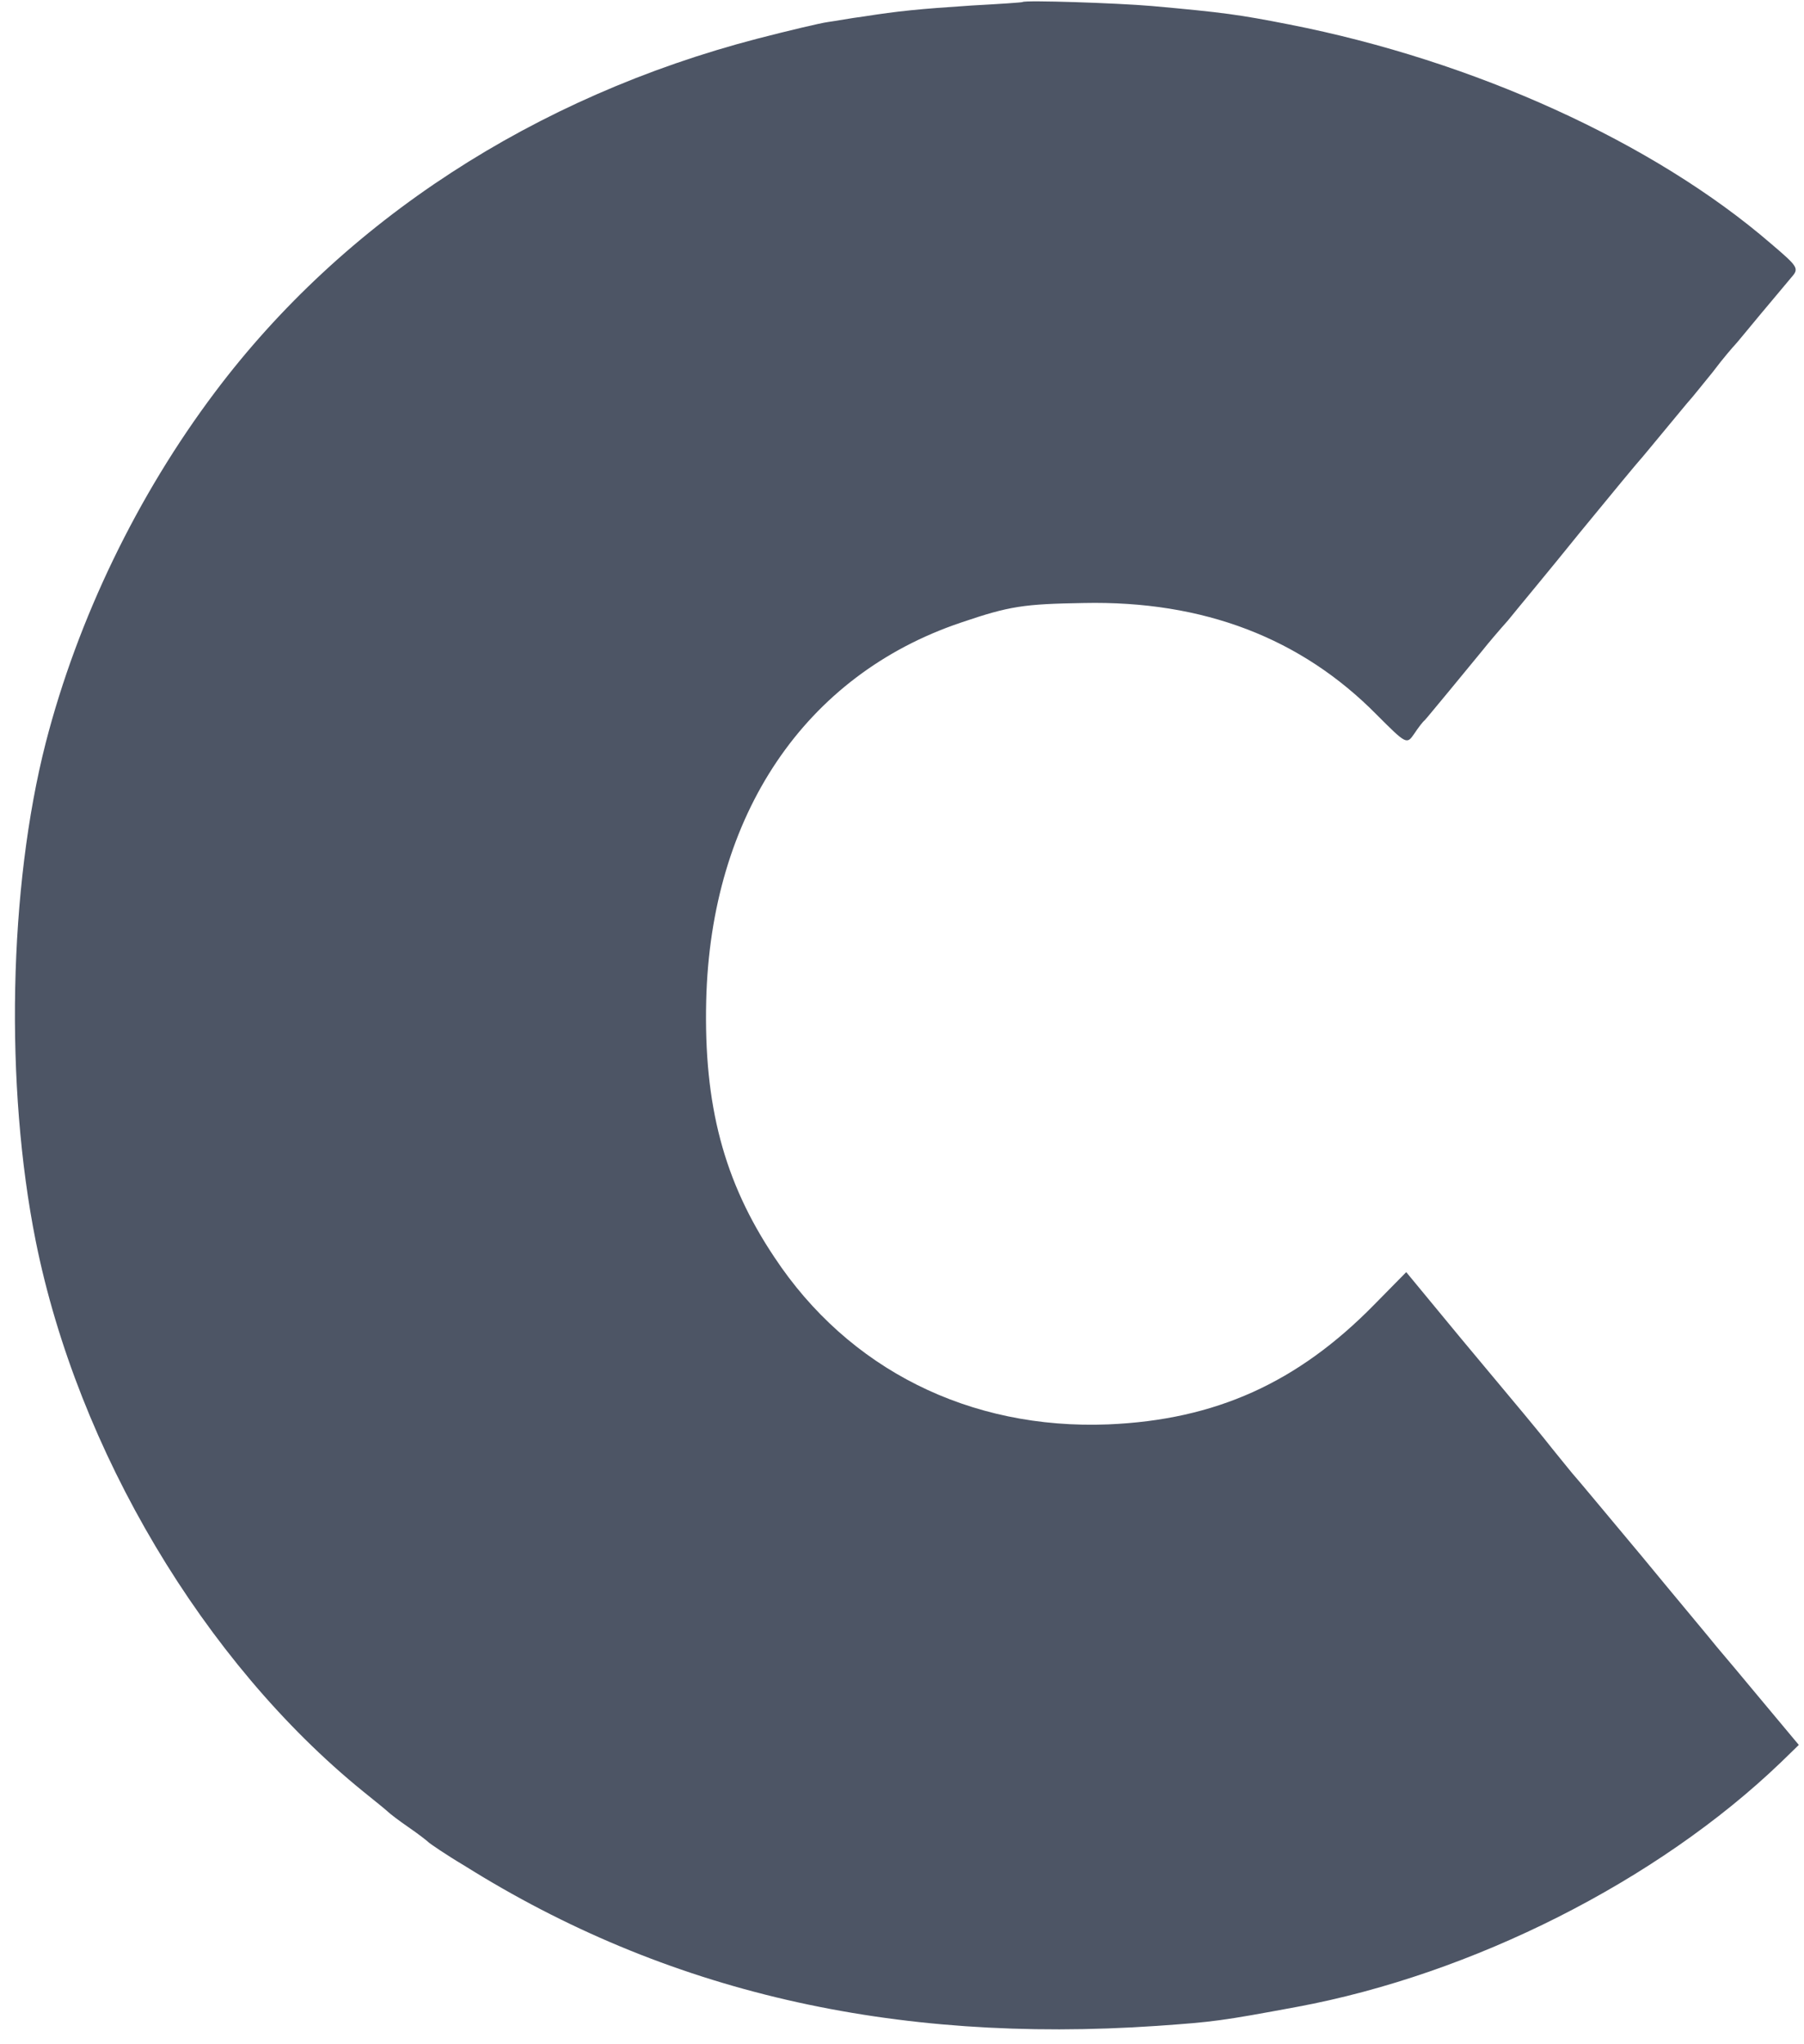
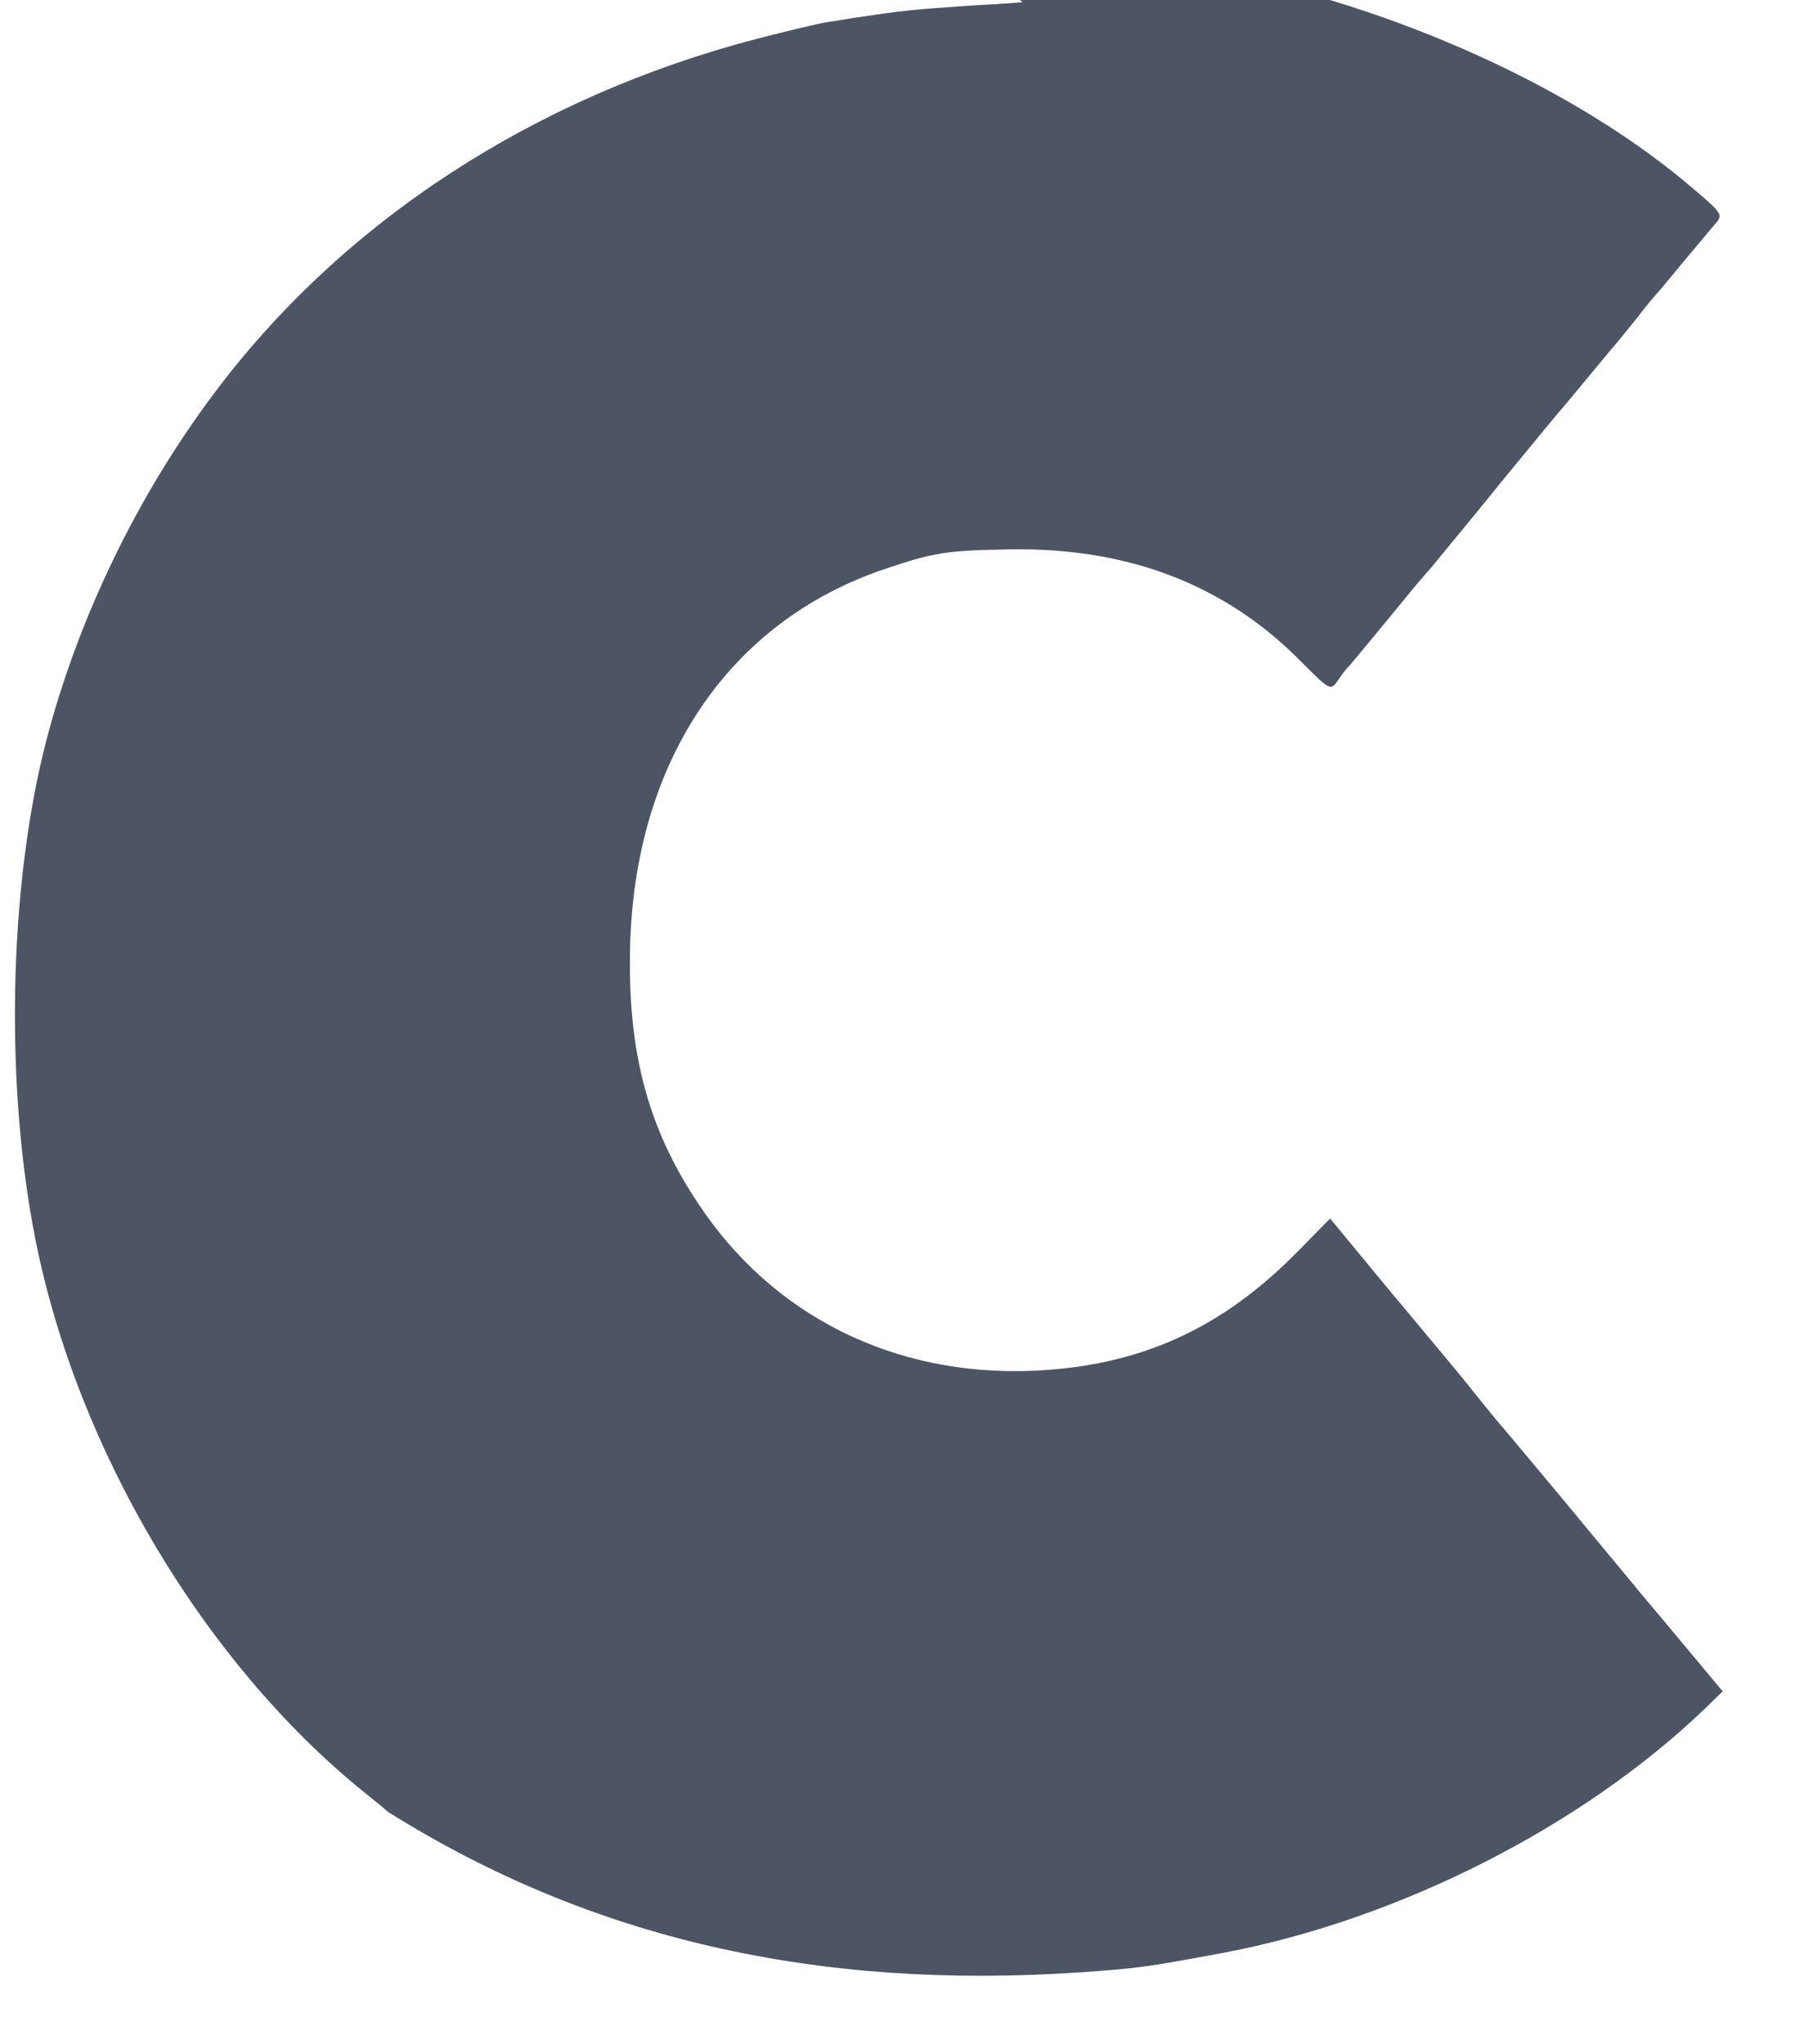
<svg xmlns="http://www.w3.org/2000/svg" height="2500" viewBox="-2.05 -.27 358.4 408.1" width="2207">
-   <path d="m201.25.13c-.1.1-4.7.4-10.2.7-10.6.7-14.6 1.1-21.6 2.2-2.4.3-5.6.9-7.1 1.1s-7.8 1.7-14 3.3c-44.6 11.6-82.7 36.4-108.4 70.6-15.5 20.6-27.4 45.2-33.8 70-7.4 28.9-8.2 68.5-2 99.5 8.4 41.8 33.6 84.1 65.4 109.9 2.5 2 4.7 3.8 5 4.1s2.1 1.7 4 3 3.7 2.7 4 3 3.5 2.5 7.2 4.7c40.2 25.2 85.4 35.6 138.3 32 11.4-.8 12.9-1 28-3.8 35-6.5 71.9-25.1 96.6-48.8l3.6-3.5-7.1-8.5c-3.9-4.7-8.1-9.7-9.3-11.1-1.1-1.4-7.9-9.5-14.9-18-7.1-8.5-13.1-15.7-13.4-16s-2.3-2.8-4.5-5.5c-2.2-2.8-4.8-5.9-5.7-7s-6.6-7.9-12.6-15.1l-10.9-13.2-6.4 6.5c-15.3 15.6-31.7 23-53.1 23.9-27.7 1.1-51.9-11-66.7-33.4-10.1-15.1-14.1-30.4-13.6-51.2.9-37.1 19.7-65 50.9-75.5 9.7-3.3 12.5-3.7 24.5-3.9 23.9-.5 43.4 7 58.5 22.3 5.9 5.9 6 6 7.5 3.8.8-1.2 1.7-2.4 2.1-2.7.3-.3 2.5-3 5-6s5.4-6.6 6.5-7.9c1.1-1.4 3.4-4.1 5.1-6 1.6-2 8.2-9.9 14.4-17.6 6.3-7.7 11.7-14.2 12-14.5s2.5-3 5-6 4.7-5.7 5-6 2.3-2.8 4.5-5.5c2.1-2.8 4.2-5.2 4.5-5.5s2.5-3 5-6 5.3-6.3 6.2-7.4c1.6-1.8 1.4-2.1-4-6.7-23.5-20.3-59.5-36.6-96.2-43.8-10.2-2-13.1-2.4-27.5-3.7-7-.6-25.3-1.2-25.8-.8z" fill="#4d5565" />
+   <path d="m201.25.13c-.1.1-4.7.4-10.2.7-10.6.7-14.6 1.1-21.6 2.2-2.4.3-5.6.9-7.1 1.1s-7.8 1.7-14 3.3c-44.6 11.6-82.7 36.4-108.4 70.6-15.5 20.6-27.4 45.2-33.8 70-7.4 28.9-8.2 68.5-2 99.5 8.4 41.8 33.6 84.1 65.4 109.9 2.5 2 4.7 3.8 5 4.1c40.2 25.2 85.4 35.6 138.3 32 11.4-.8 12.9-1 28-3.8 35-6.5 71.9-25.1 96.6-48.8l3.6-3.5-7.1-8.5c-3.9-4.7-8.1-9.7-9.3-11.1-1.1-1.4-7.9-9.5-14.9-18-7.1-8.5-13.1-15.7-13.4-16s-2.3-2.8-4.5-5.5c-2.2-2.8-4.8-5.9-5.7-7s-6.6-7.9-12.6-15.1l-10.9-13.2-6.4 6.5c-15.3 15.6-31.7 23-53.1 23.9-27.7 1.1-51.9-11-66.7-33.4-10.1-15.1-14.1-30.4-13.6-51.2.9-37.1 19.7-65 50.9-75.5 9.7-3.3 12.5-3.7 24.5-3.9 23.9-.5 43.4 7 58.5 22.3 5.9 5.9 6 6 7.5 3.8.8-1.2 1.7-2.4 2.1-2.7.3-.3 2.5-3 5-6s5.4-6.6 6.5-7.9c1.1-1.4 3.4-4.1 5.1-6 1.6-2 8.2-9.9 14.4-17.6 6.3-7.7 11.7-14.2 12-14.5s2.5-3 5-6 4.7-5.7 5-6 2.3-2.8 4.5-5.5c2.1-2.8 4.2-5.2 4.5-5.5s2.5-3 5-6 5.3-6.3 6.2-7.4c1.6-1.8 1.4-2.1-4-6.7-23.5-20.3-59.5-36.6-96.2-43.8-10.2-2-13.1-2.4-27.5-3.7-7-.6-25.3-1.2-25.8-.8z" fill="#4d5565" />
</svg>